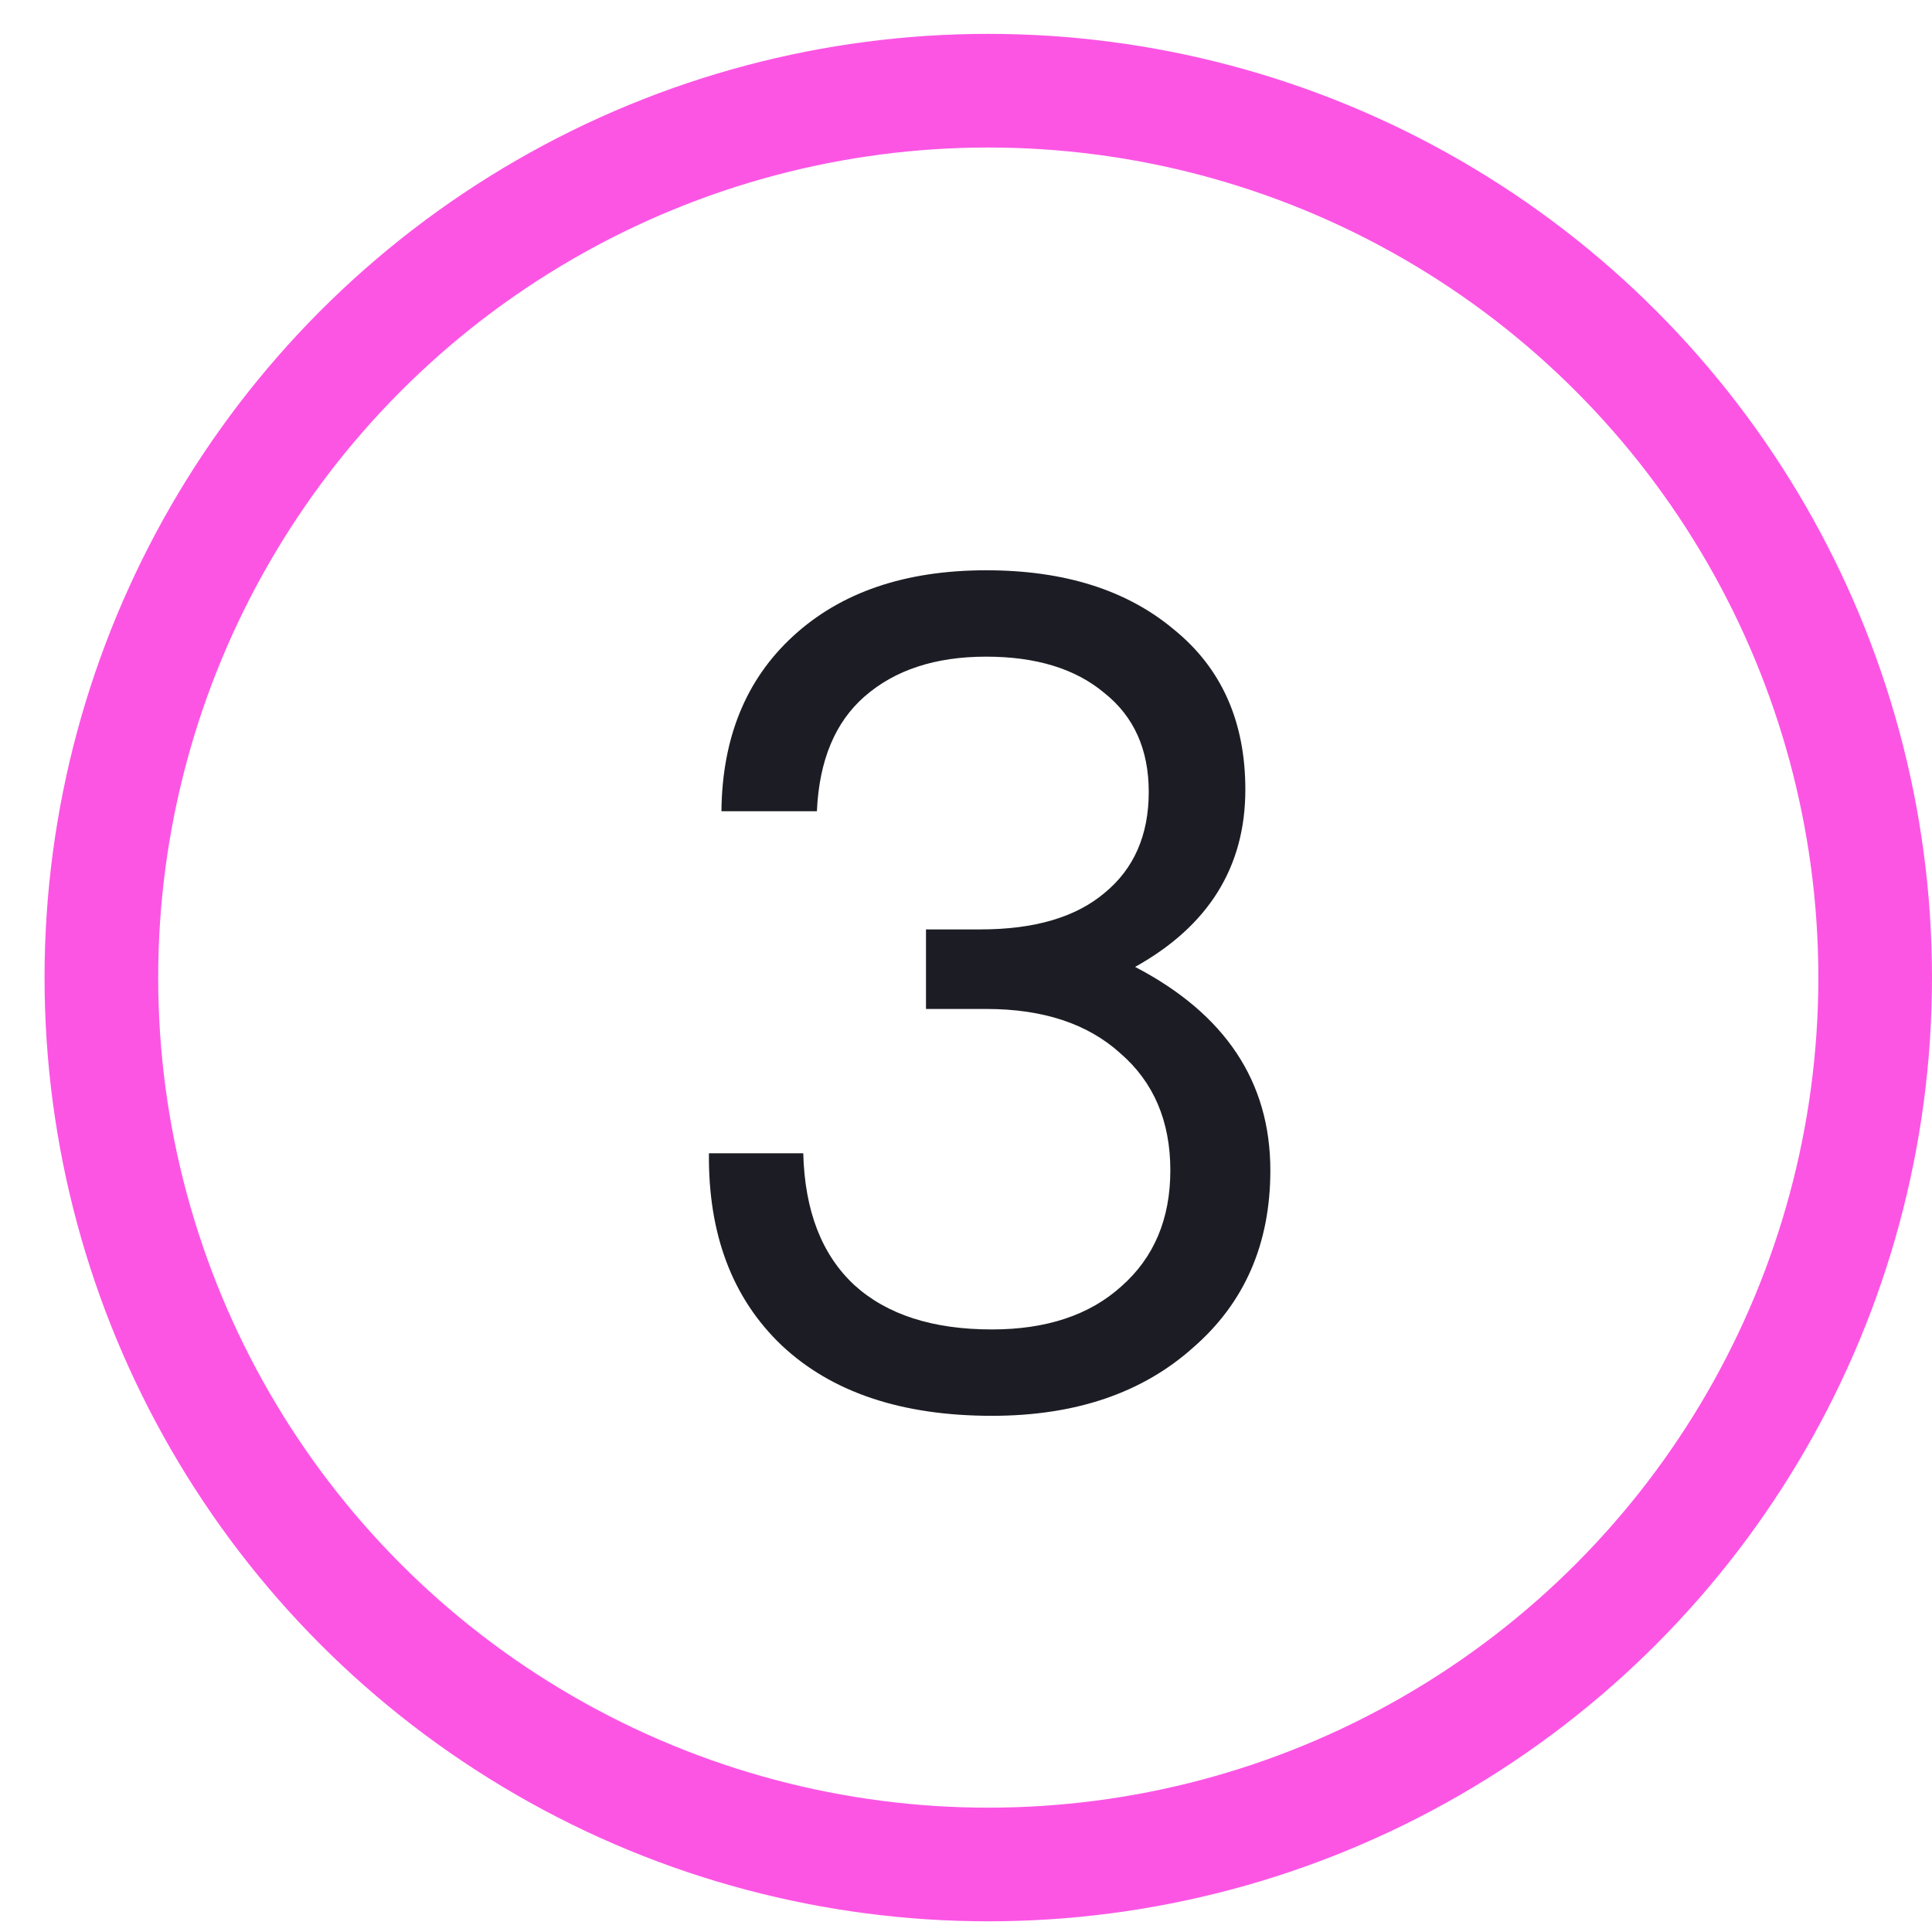
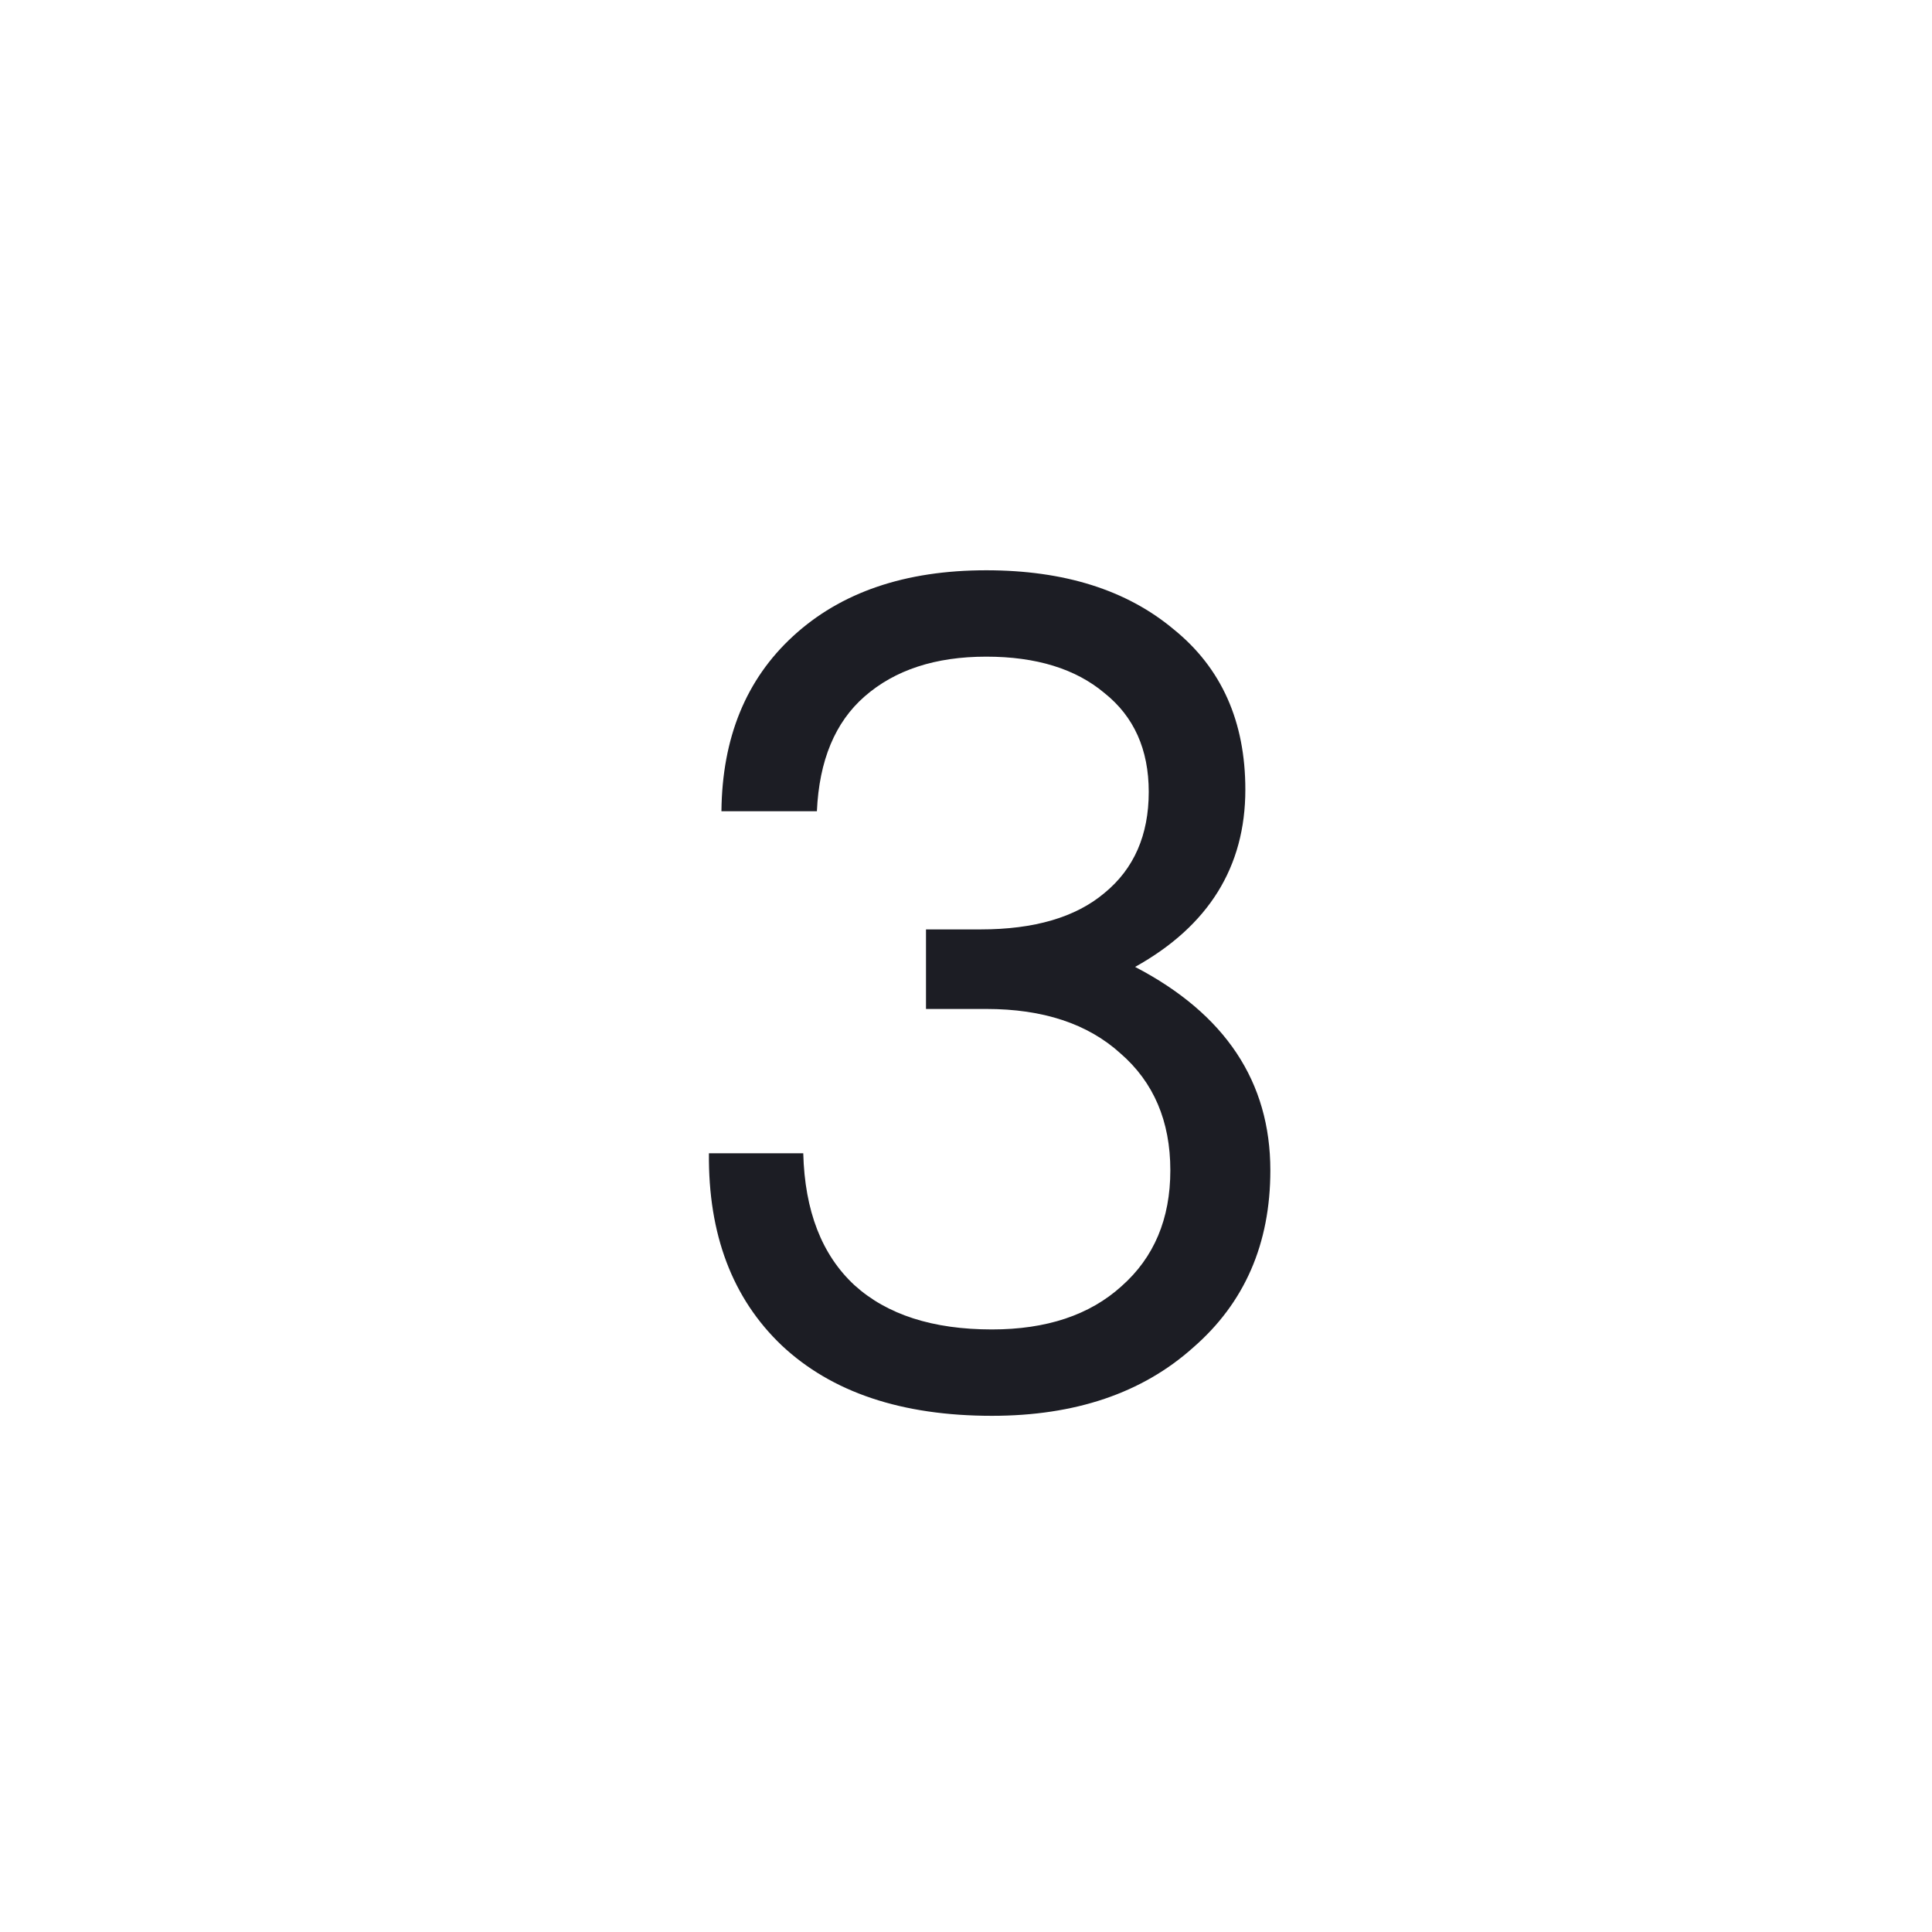
<svg xmlns="http://www.w3.org/2000/svg" width="34" height="34" viewBox="0 0 34 34" fill="none">
-   <circle cx="17.392" cy="17.204" r="15.608" stroke="#FC55E4" stroke-width="2" />
  <path d="M19.976 17.016C21.562 17.843 22.356 19.036 22.356 20.596C22.356 21.89 21.902 22.93 20.996 23.716C20.102 24.516 18.922 24.916 17.456 24.916C15.869 24.916 14.636 24.503 13.756 23.676C12.889 22.85 12.462 21.723 12.476 20.296H14.136C14.162 21.31 14.462 22.083 15.036 22.616C15.609 23.136 16.416 23.396 17.456 23.396C18.416 23.396 19.176 23.143 19.736 22.636C20.309 22.13 20.596 21.45 20.596 20.596C20.596 19.73 20.302 19.043 19.716 18.536C19.142 18.016 18.356 17.756 17.356 17.756H16.296V16.356H17.256C18.202 16.356 18.929 16.143 19.436 15.716C19.956 15.29 20.216 14.696 20.216 13.936C20.216 13.19 19.956 12.61 19.436 12.196C18.929 11.77 18.236 11.556 17.356 11.556C16.462 11.556 15.749 11.79 15.216 12.256C14.696 12.71 14.416 13.383 14.376 14.276H12.696C12.709 12.983 13.129 11.956 13.956 11.196C14.796 10.423 15.929 10.036 17.356 10.036C18.729 10.036 19.829 10.383 20.656 11.076C21.496 11.756 21.916 12.696 21.916 13.896C21.916 15.256 21.269 16.296 19.976 17.016Z" fill="#1C1D24" />
</svg>